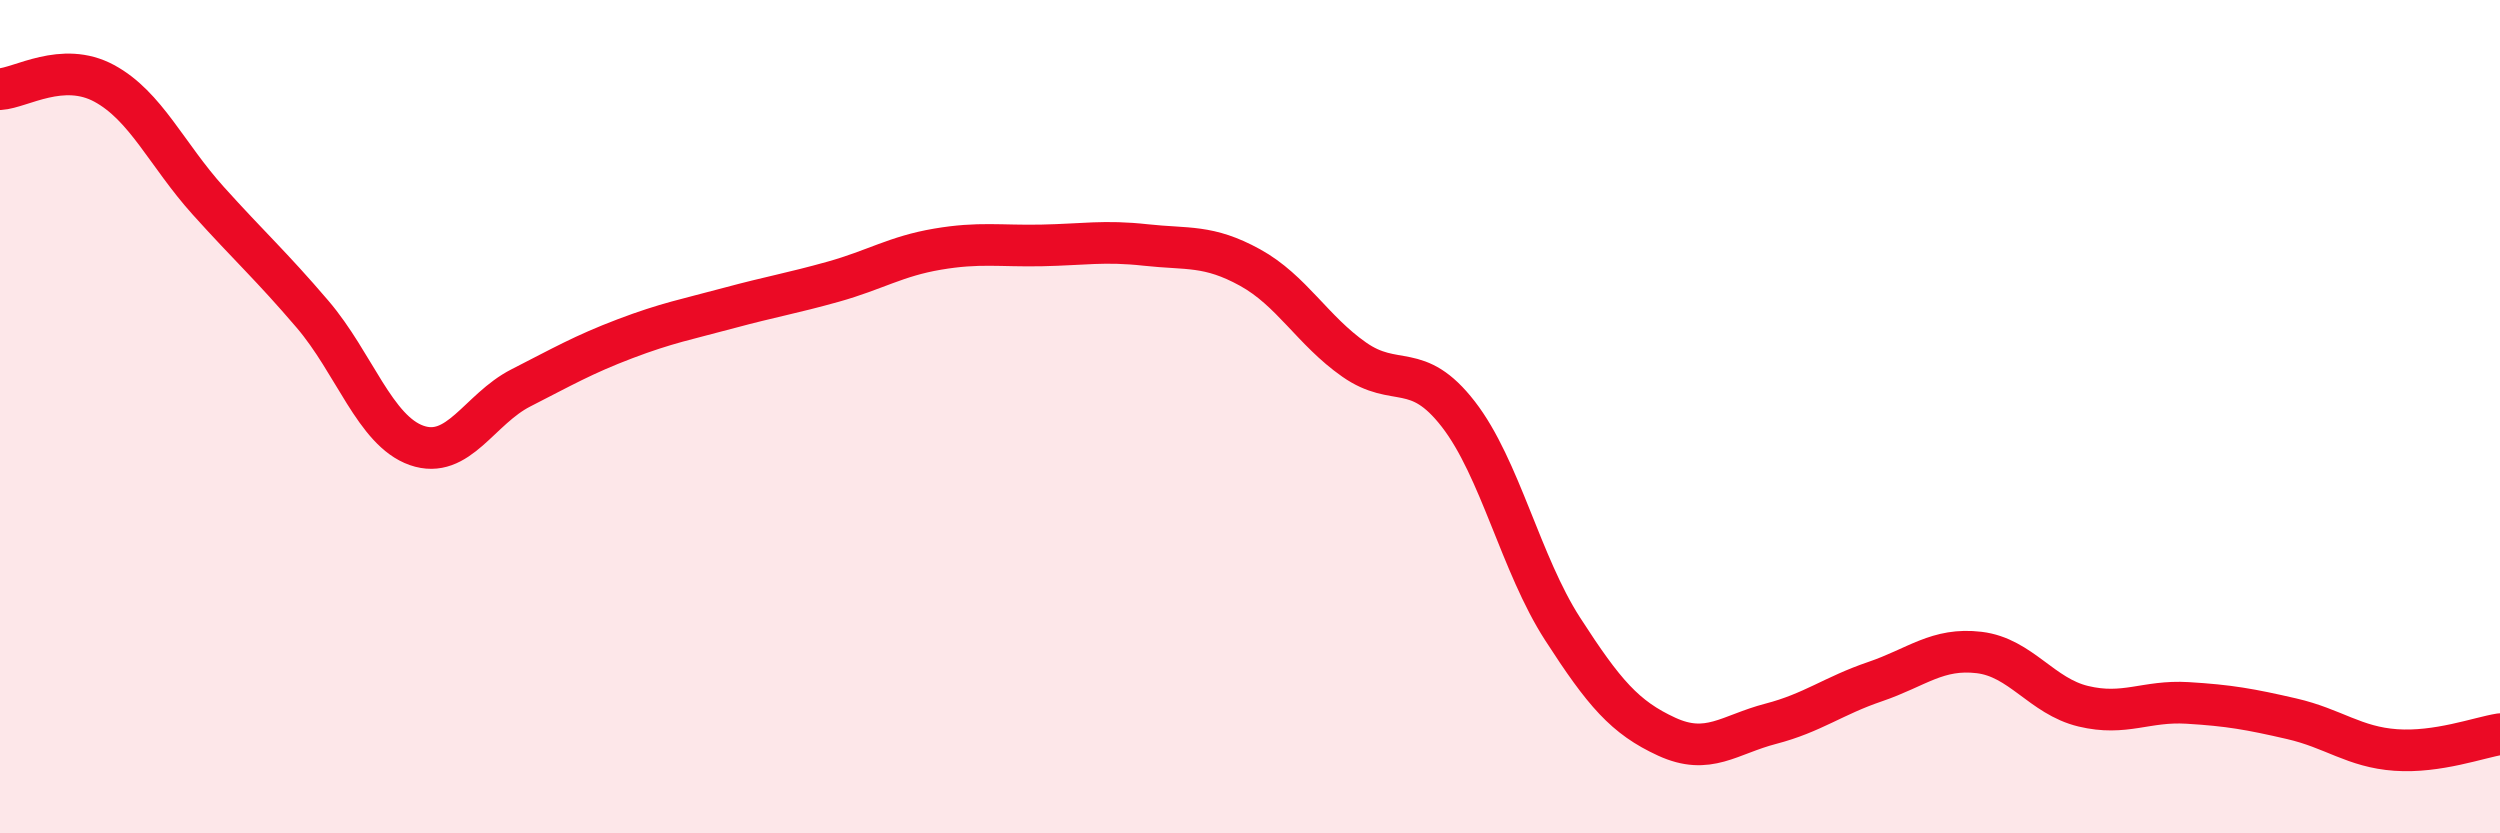
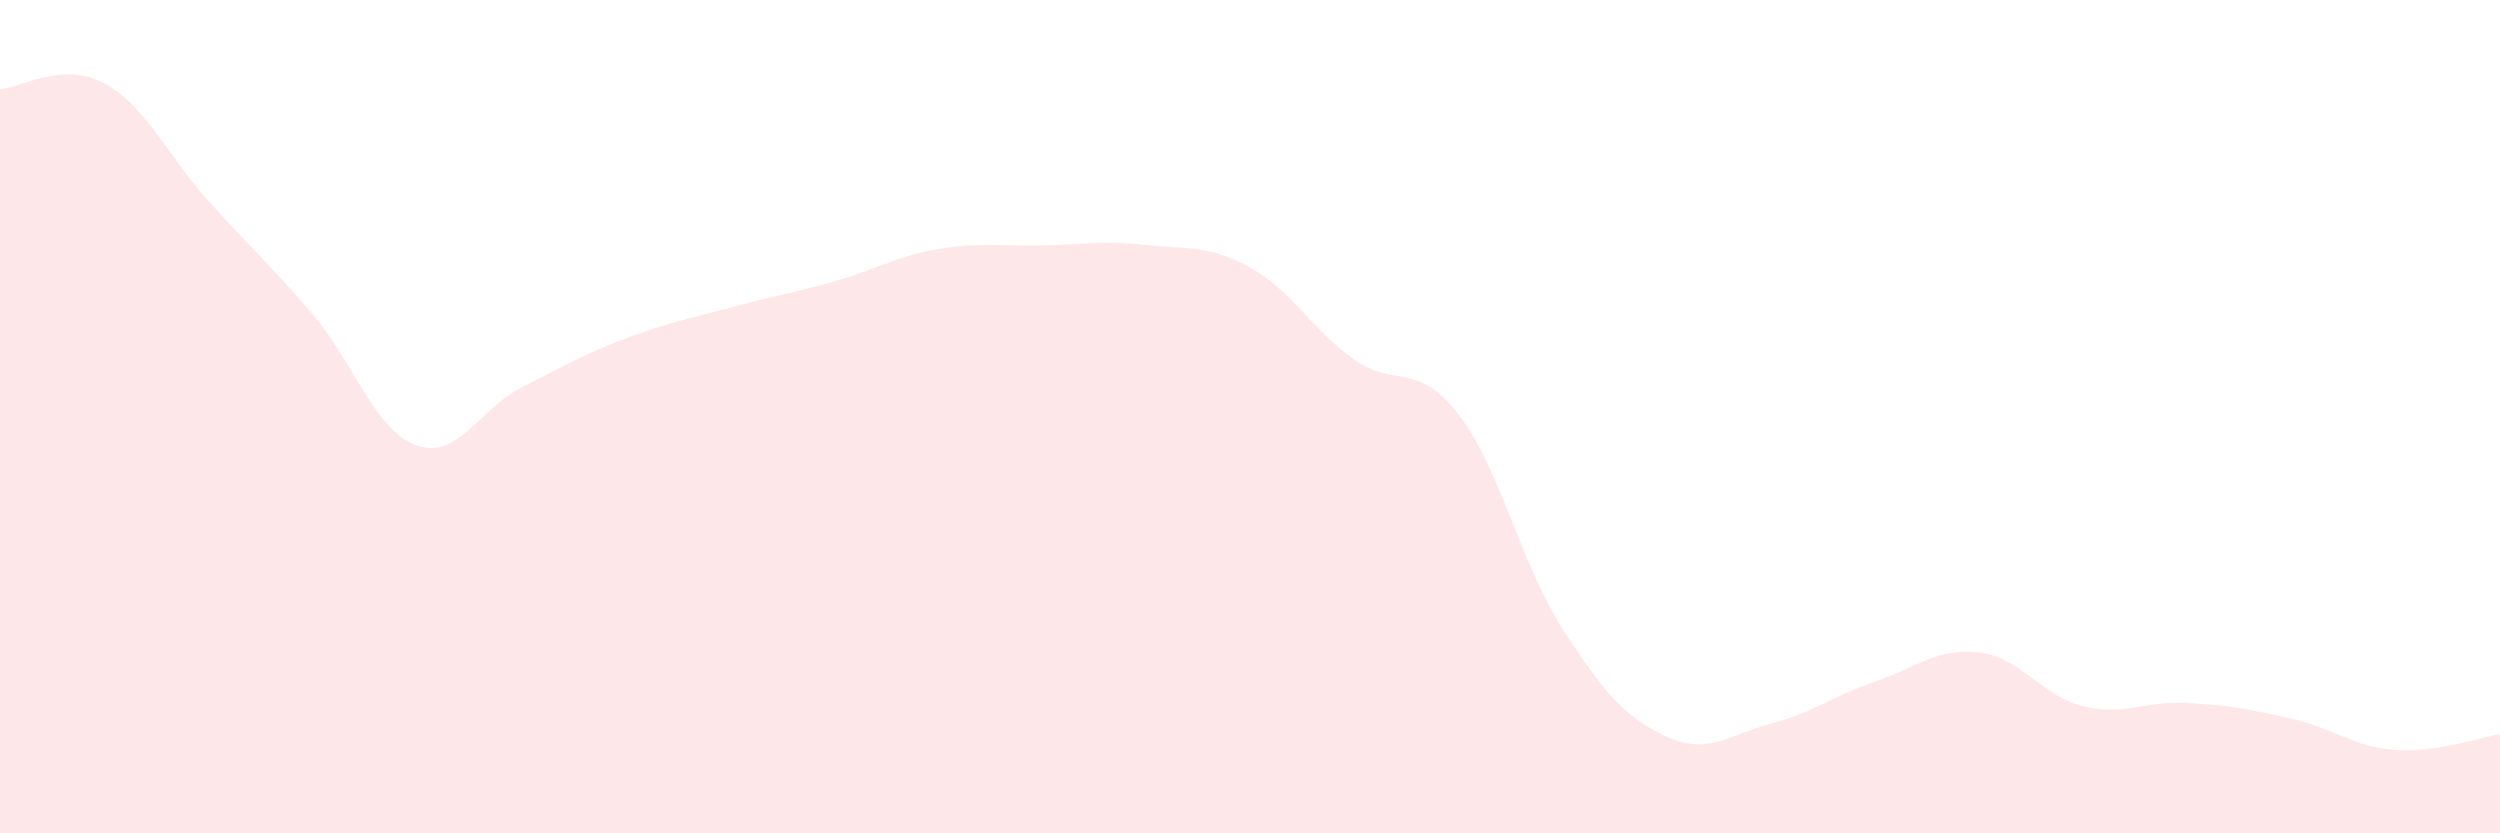
<svg xmlns="http://www.w3.org/2000/svg" width="60" height="20" viewBox="0 0 60 20">
  <path d="M 0,2.14 C 0.5,2.11 1.5,1.46 2.5,2 C 3.5,2.54 4,3.71 5,4.82 C 6,5.93 6.5,6.37 7.5,7.54 C 8.5,8.71 9,10.34 10,10.69 C 11,11.04 11.5,9.82 12.5,9.31 C 13.5,8.8 14,8.51 15,8.13 C 16,7.75 16.5,7.66 17.5,7.39 C 18.5,7.12 19,7.04 20,6.76 C 21,6.48 21.5,6.15 22.5,5.98 C 23.5,5.81 24,5.91 25,5.89 C 26,5.87 26.5,5.77 27.5,5.88 C 28.5,5.99 29,5.87 30,6.42 C 31,6.97 31.5,7.93 32.5,8.63 C 33.5,9.33 34,8.65 35,9.94 C 36,11.23 36.5,13.54 37.5,15.09 C 38.5,16.64 39,17.22 40,17.68 C 41,18.14 41.5,17.63 42.5,17.37 C 43.5,17.11 44,16.7 45,16.36 C 46,16.02 46.5,15.54 47.5,15.66 C 48.5,15.78 49,16.71 50,16.95 C 51,17.19 51.5,16.81 52.5,16.87 C 53.5,16.93 54,17.02 55,17.25 C 56,17.48 56.5,17.93 57.5,18 C 58.5,18.07 59.5,17.7 60,17.62L60 20L0 20Z" fill="#EB0A25" opacity="0.1" stroke-linecap="round" stroke-linejoin="round" />
-   <path d="M 0,2.14 C 0.5,2.11 1.5,1.46 2.5,2 C 3.5,2.54 4,3.71 5,4.82 C 6,5.93 6.5,6.37 7.5,7.54 C 8.5,8.71 9,10.34 10,10.69 C 11,11.04 11.5,9.82 12.5,9.31 C 13.5,8.8 14,8.51 15,8.13 C 16,7.75 16.5,7.66 17.5,7.39 C 18.5,7.12 19,7.04 20,6.76 C 21,6.48 21.5,6.15 22.5,5.98 C 23.5,5.81 24,5.91 25,5.89 C 26,5.87 26.5,5.77 27.5,5.88 C 28.5,5.99 29,5.87 30,6.42 C 31,6.97 31.5,7.93 32.5,8.63 C 33.5,9.33 34,8.65 35,9.94 C 36,11.23 36.5,13.54 37.5,15.09 C 38.5,16.64 39,17.22 40,17.68 C 41,18.14 41.5,17.63 42.5,17.37 C 43.5,17.11 44,16.7 45,16.36 C 46,16.02 46.5,15.54 47.5,15.66 C 48.5,15.78 49,16.71 50,16.95 C 51,17.19 51.5,16.81 52.5,16.87 C 53.5,16.93 54,17.02 55,17.25 C 56,17.48 56.5,17.93 57.5,18 C 58.5,18.07 59.5,17.7 60,17.62" stroke="#EB0A25" stroke-width="1" fill="none" stroke-linecap="round" stroke-linejoin="round" />
</svg>